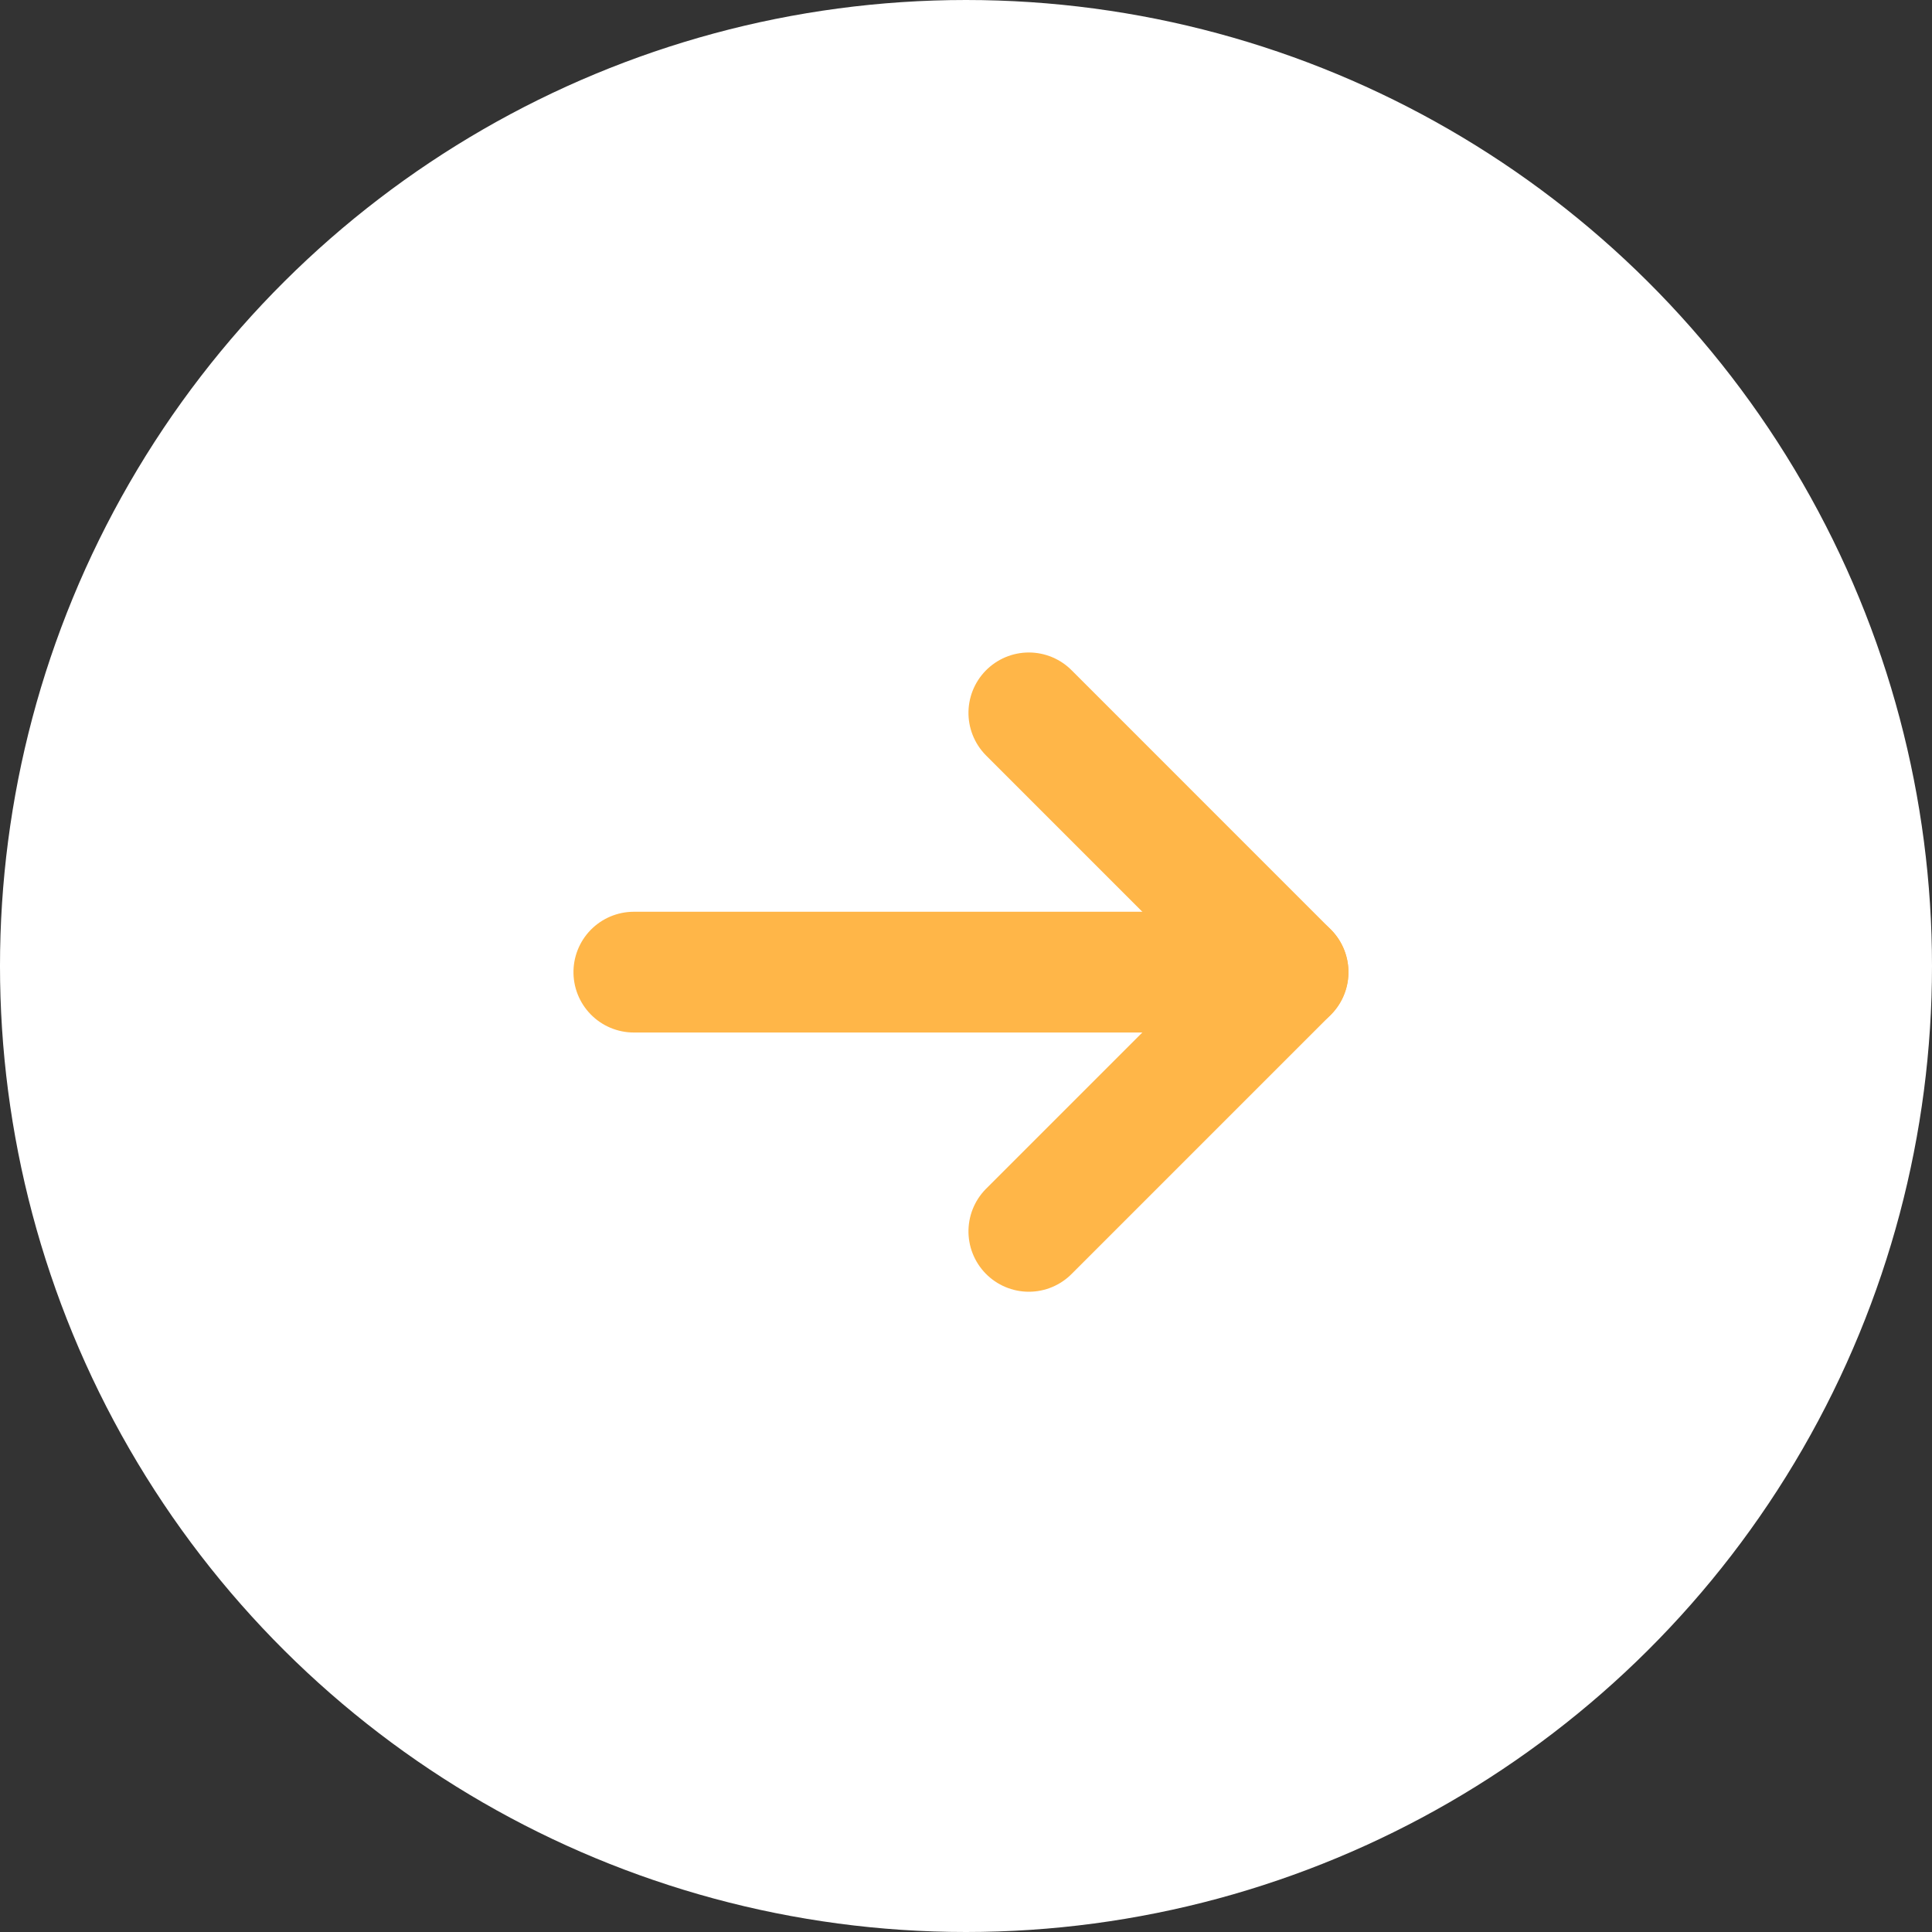
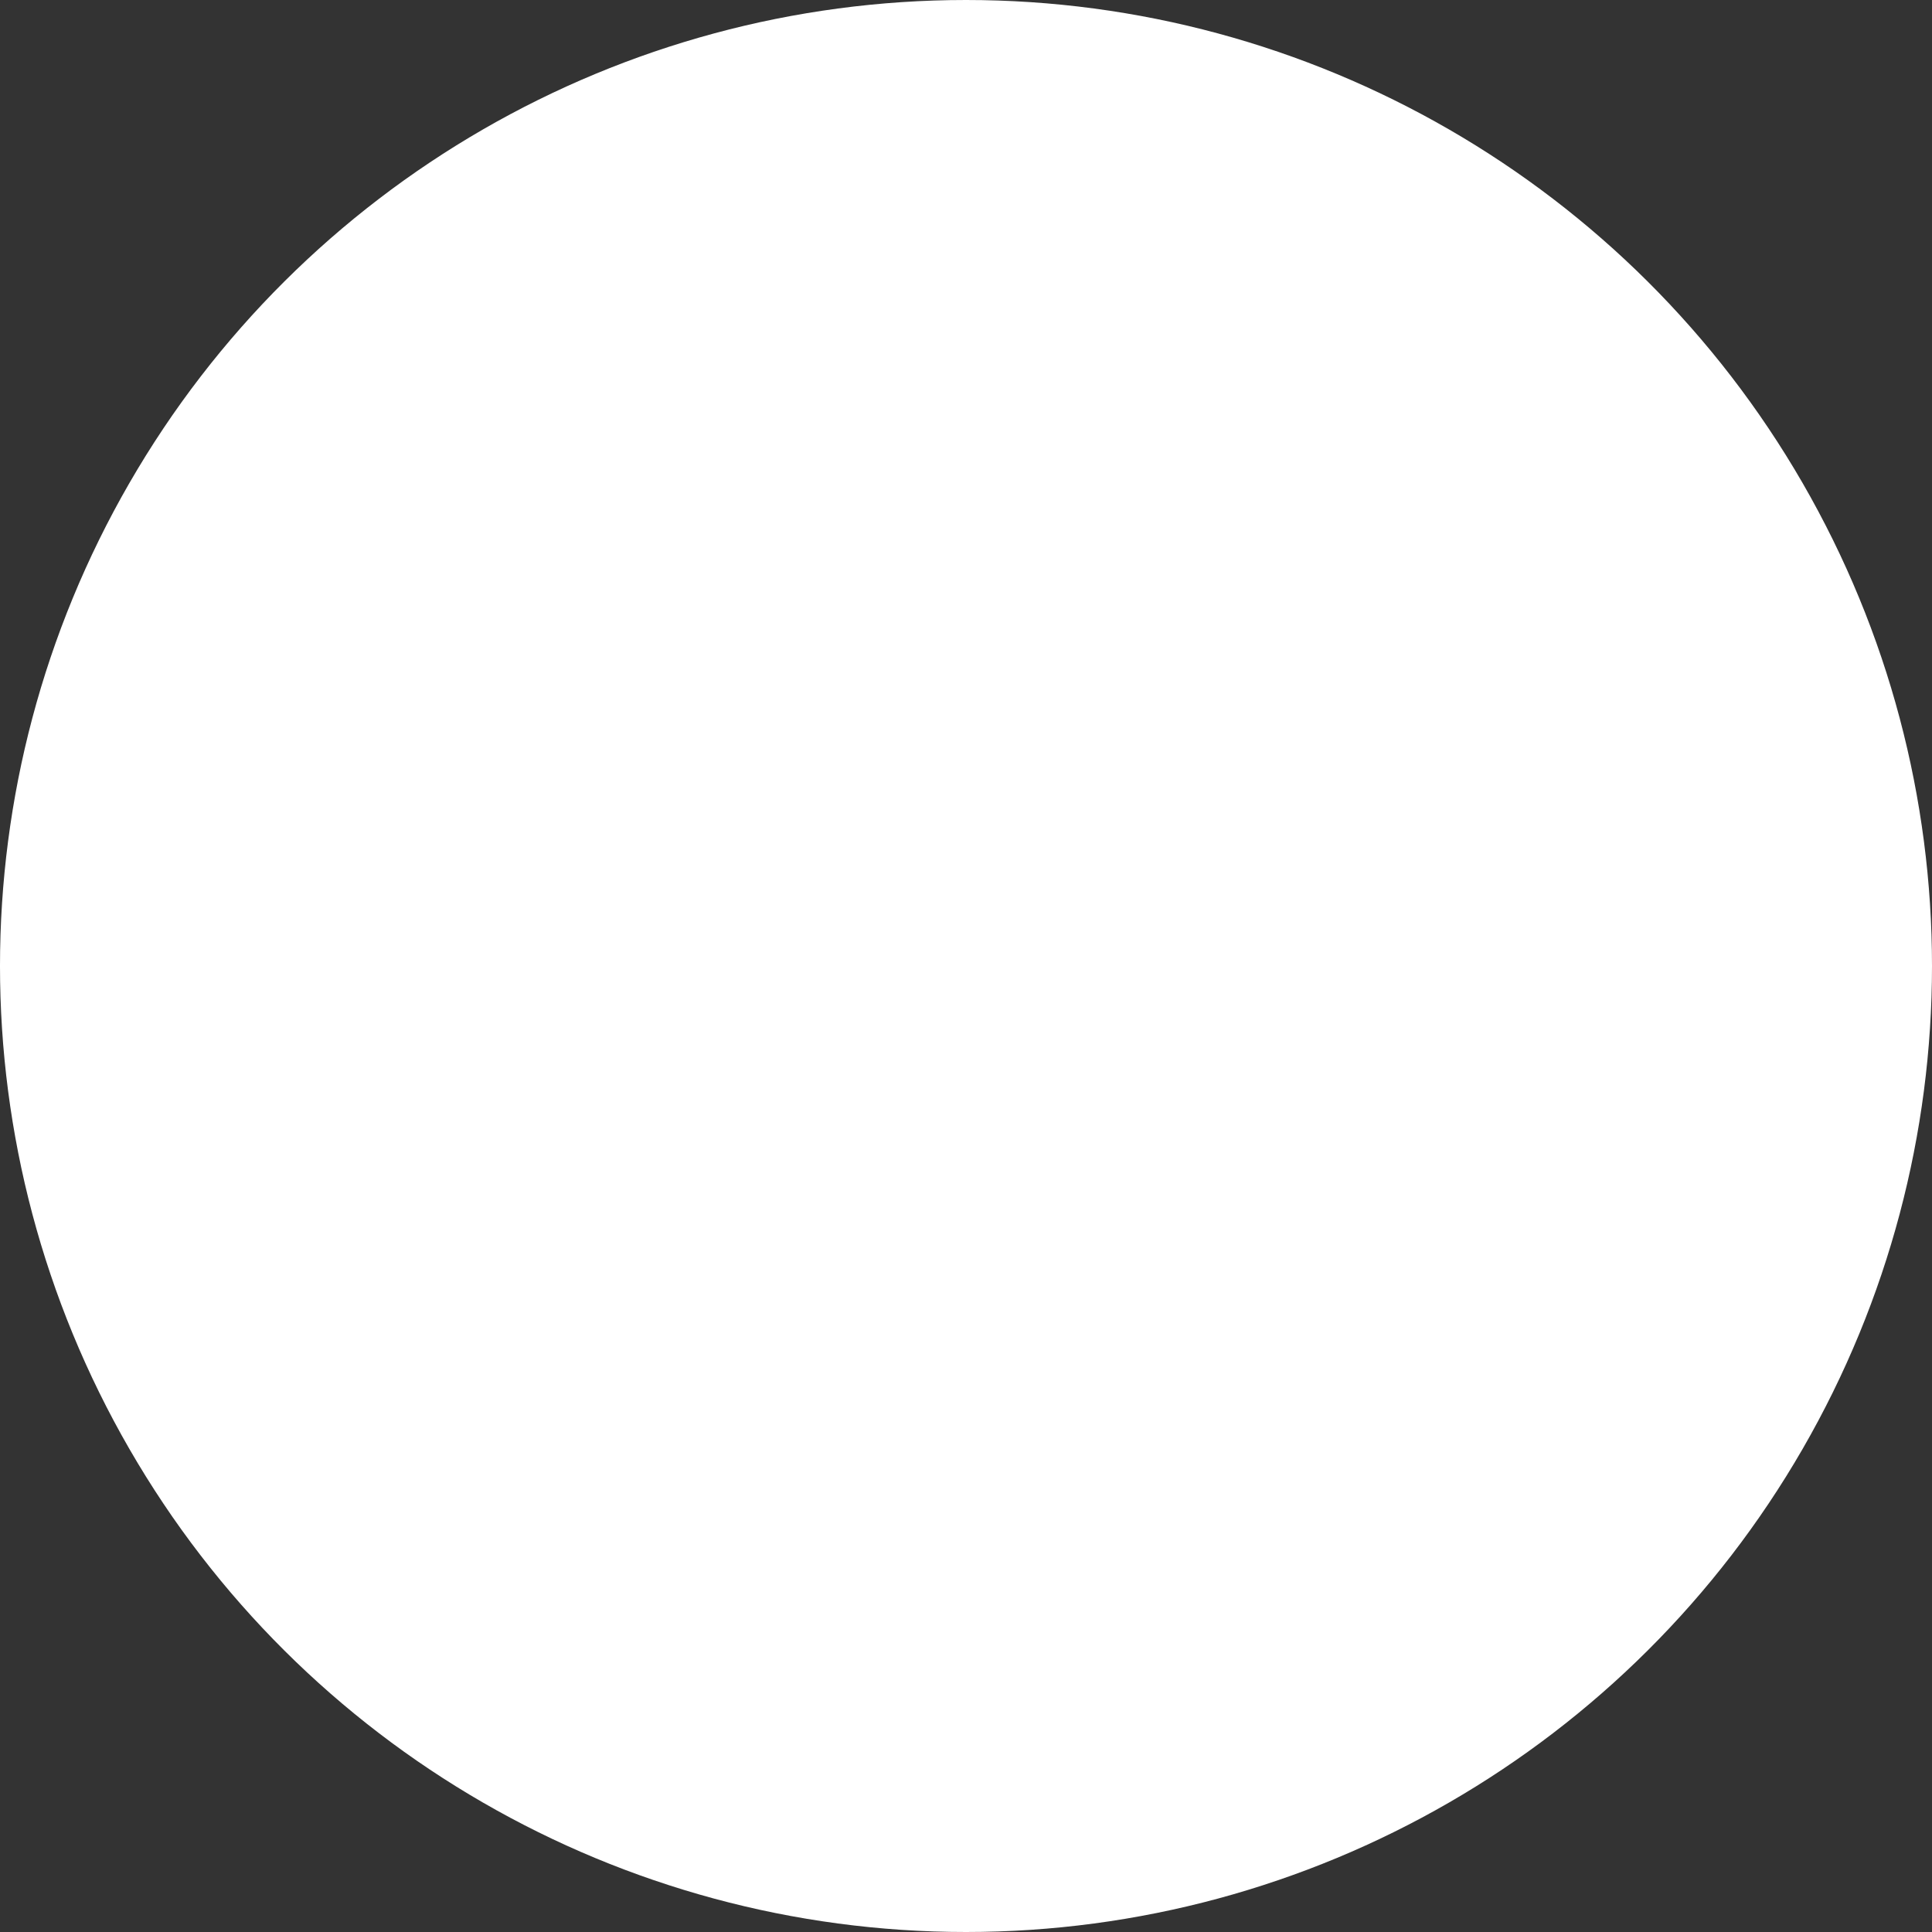
<svg xmlns="http://www.w3.org/2000/svg" id="グループ_275" data-name="グループ 275" width="40" height="40" viewBox="0 0 40 40">
  <rect x="0" y="0" width="40" height="40" fill="#333333" stroke="none" />
  <circle id="楕円形_141" data-name="楕円形 141" cx="20" cy="20" r="20" transform="translate(0 40) rotate(-90)" fill="#fff" />
  <g id="グループ_272" data-name="グループ 272" transform="translate(13.123 25.494) rotate(-90)">
-     <path id="パス_1" data-name="パス 1" d="M0,0V13.545" transform="translate(5.367)" fill="none" stroke="#ffb648" stroke-linecap="round" stroke-width="2.5" />
-     <path id="パス_2" data-name="パス 2" d="M0,0,5.367,5.367,10.735,0" transform="translate(0 8.178)" fill="none" stroke="#ffb648" stroke-linecap="round" stroke-linejoin="round" stroke-width="2.5" />
-   </g>
+     </g>
</svg>